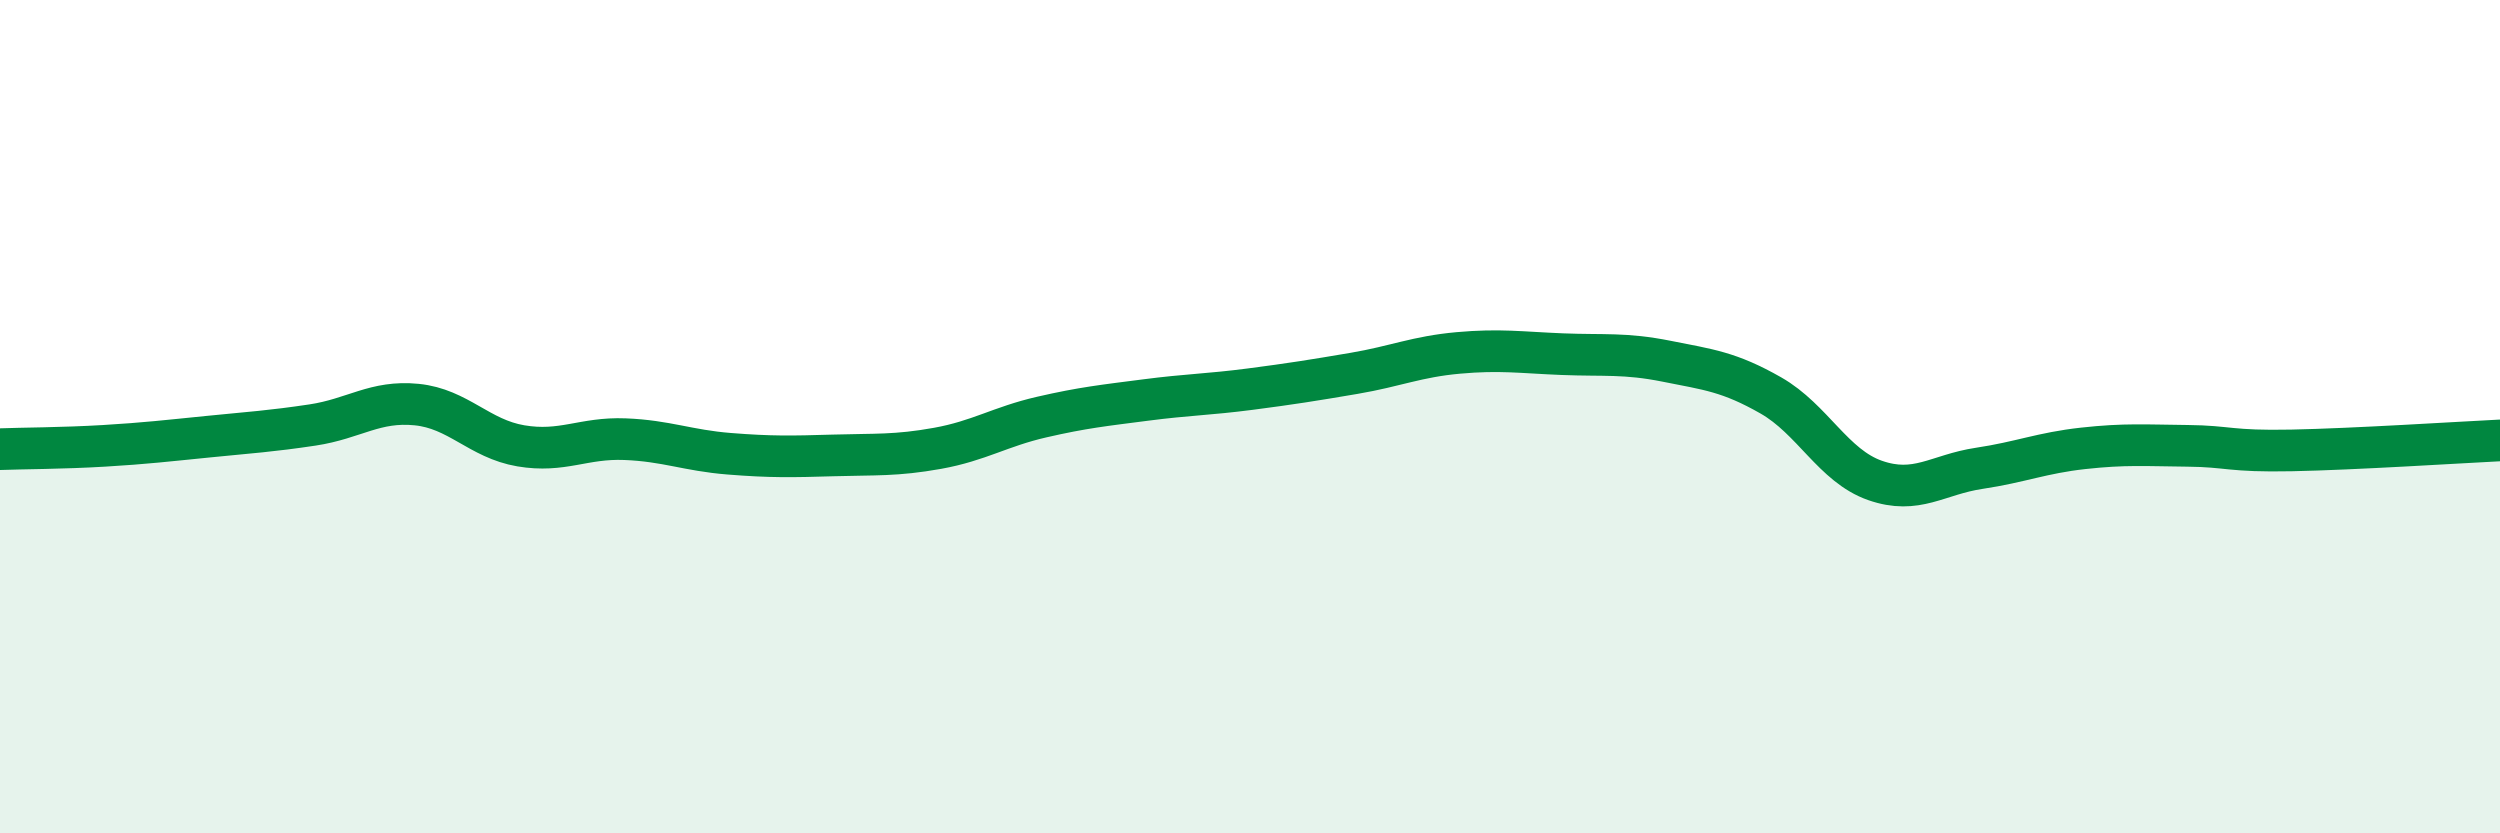
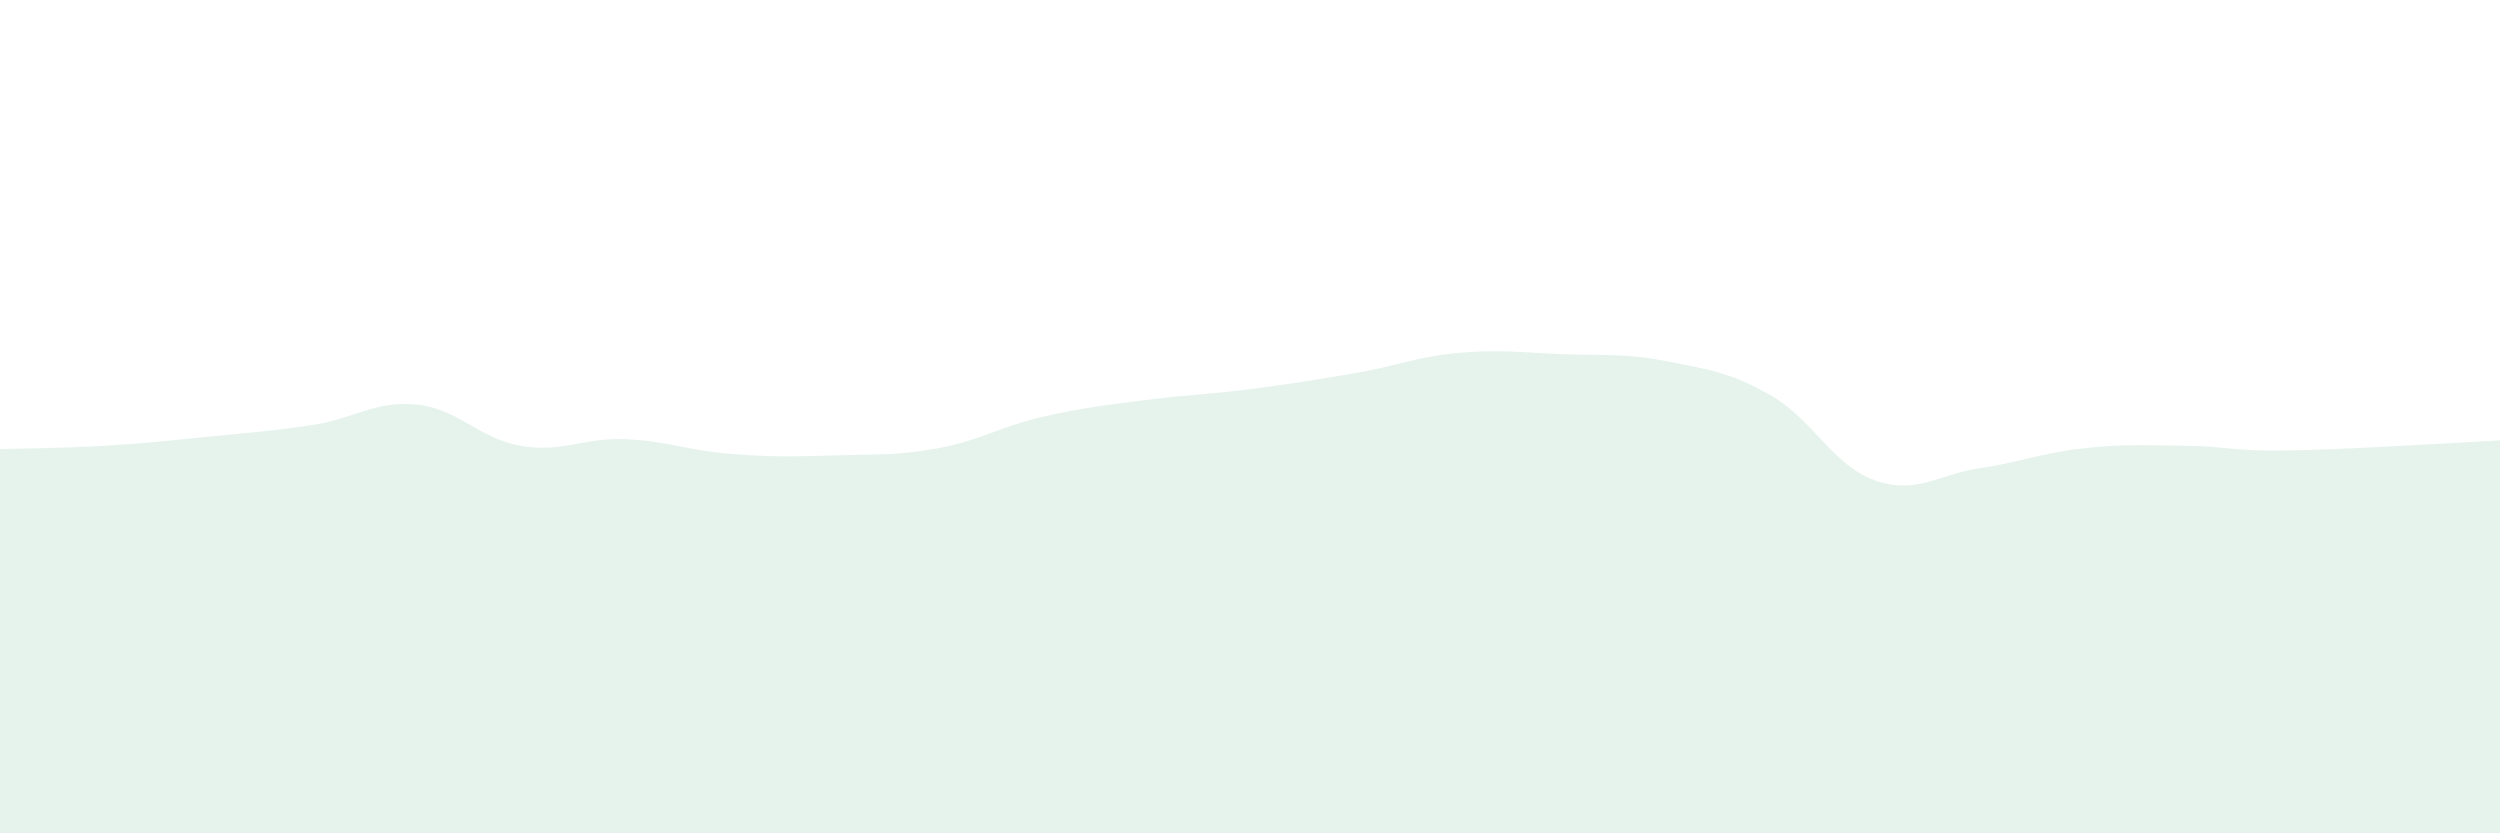
<svg xmlns="http://www.w3.org/2000/svg" width="60" height="20" viewBox="0 0 60 20">
  <path d="M 0,10.78 C 0.5,10.76 1.5,10.76 2.5,10.7 C 3.5,10.64 4,10.58 5,10.48 C 6,10.38 6.5,10.35 7.5,10.2 C 8.5,10.05 9,9.61 10,9.71 C 11,9.81 11.5,10.53 12.5,10.7 C 13.5,10.87 14,10.5 15,10.54 C 16,10.58 16.5,10.81 17.5,10.89 C 18.5,10.97 19,10.96 20,10.93 C 21,10.9 21.5,10.94 22.5,10.76 C 23.5,10.58 24,10.24 25,10.01 C 26,9.78 26.5,9.73 27.5,9.6 C 28.5,9.47 29,9.47 30,9.34 C 31,9.21 31.5,9.13 32.5,8.96 C 33.5,8.79 34,8.56 35,8.47 C 36,8.38 36.5,8.46 37.5,8.5 C 38.5,8.54 39,8.47 40,8.67 C 41,8.87 41.5,8.92 42.5,9.49 C 43.5,10.06 44,11.18 45,11.53 C 46,11.88 46.5,11.39 47.5,11.24 C 48.5,11.09 49,10.87 50,10.76 C 51,10.65 51.5,10.69 52.5,10.7 C 53.5,10.71 53.5,10.84 55,10.81 C 56.5,10.78 59,10.62 60,10.57L60 20L0 20Z" fill="#008740" opacity="0.1" stroke-linecap="round" stroke-linejoin="round" />
-   <path d="M 0,10.78 C 0.5,10.76 1.5,10.76 2.5,10.7 C 3.5,10.64 4,10.58 5,10.48 C 6,10.38 6.5,10.35 7.5,10.2 C 8.5,10.05 9,9.61 10,9.71 C 11,9.81 11.5,10.53 12.5,10.7 C 13.5,10.87 14,10.5 15,10.54 C 16,10.58 16.5,10.81 17.5,10.89 C 18.5,10.97 19,10.96 20,10.93 C 21,10.9 21.5,10.94 22.5,10.76 C 23.5,10.58 24,10.24 25,10.01 C 26,9.78 26.5,9.73 27.5,9.6 C 28.5,9.47 29,9.47 30,9.34 C 31,9.21 31.5,9.13 32.5,8.96 C 33.5,8.79 34,8.56 35,8.47 C 36,8.38 36.5,8.46 37.5,8.5 C 38.5,8.54 39,8.47 40,8.67 C 41,8.87 41.5,8.92 42.5,9.49 C 43.5,10.06 44,11.18 45,11.53 C 46,11.88 46.5,11.39 47.5,11.24 C 48.5,11.09 49,10.87 50,10.76 C 51,10.65 51.5,10.69 52.5,10.7 C 53.5,10.71 53.5,10.84 55,10.81 C 56.5,10.78 59,10.62 60,10.57" stroke="#008740" stroke-width="1" fill="none" stroke-linecap="round" stroke-linejoin="round" />
</svg>